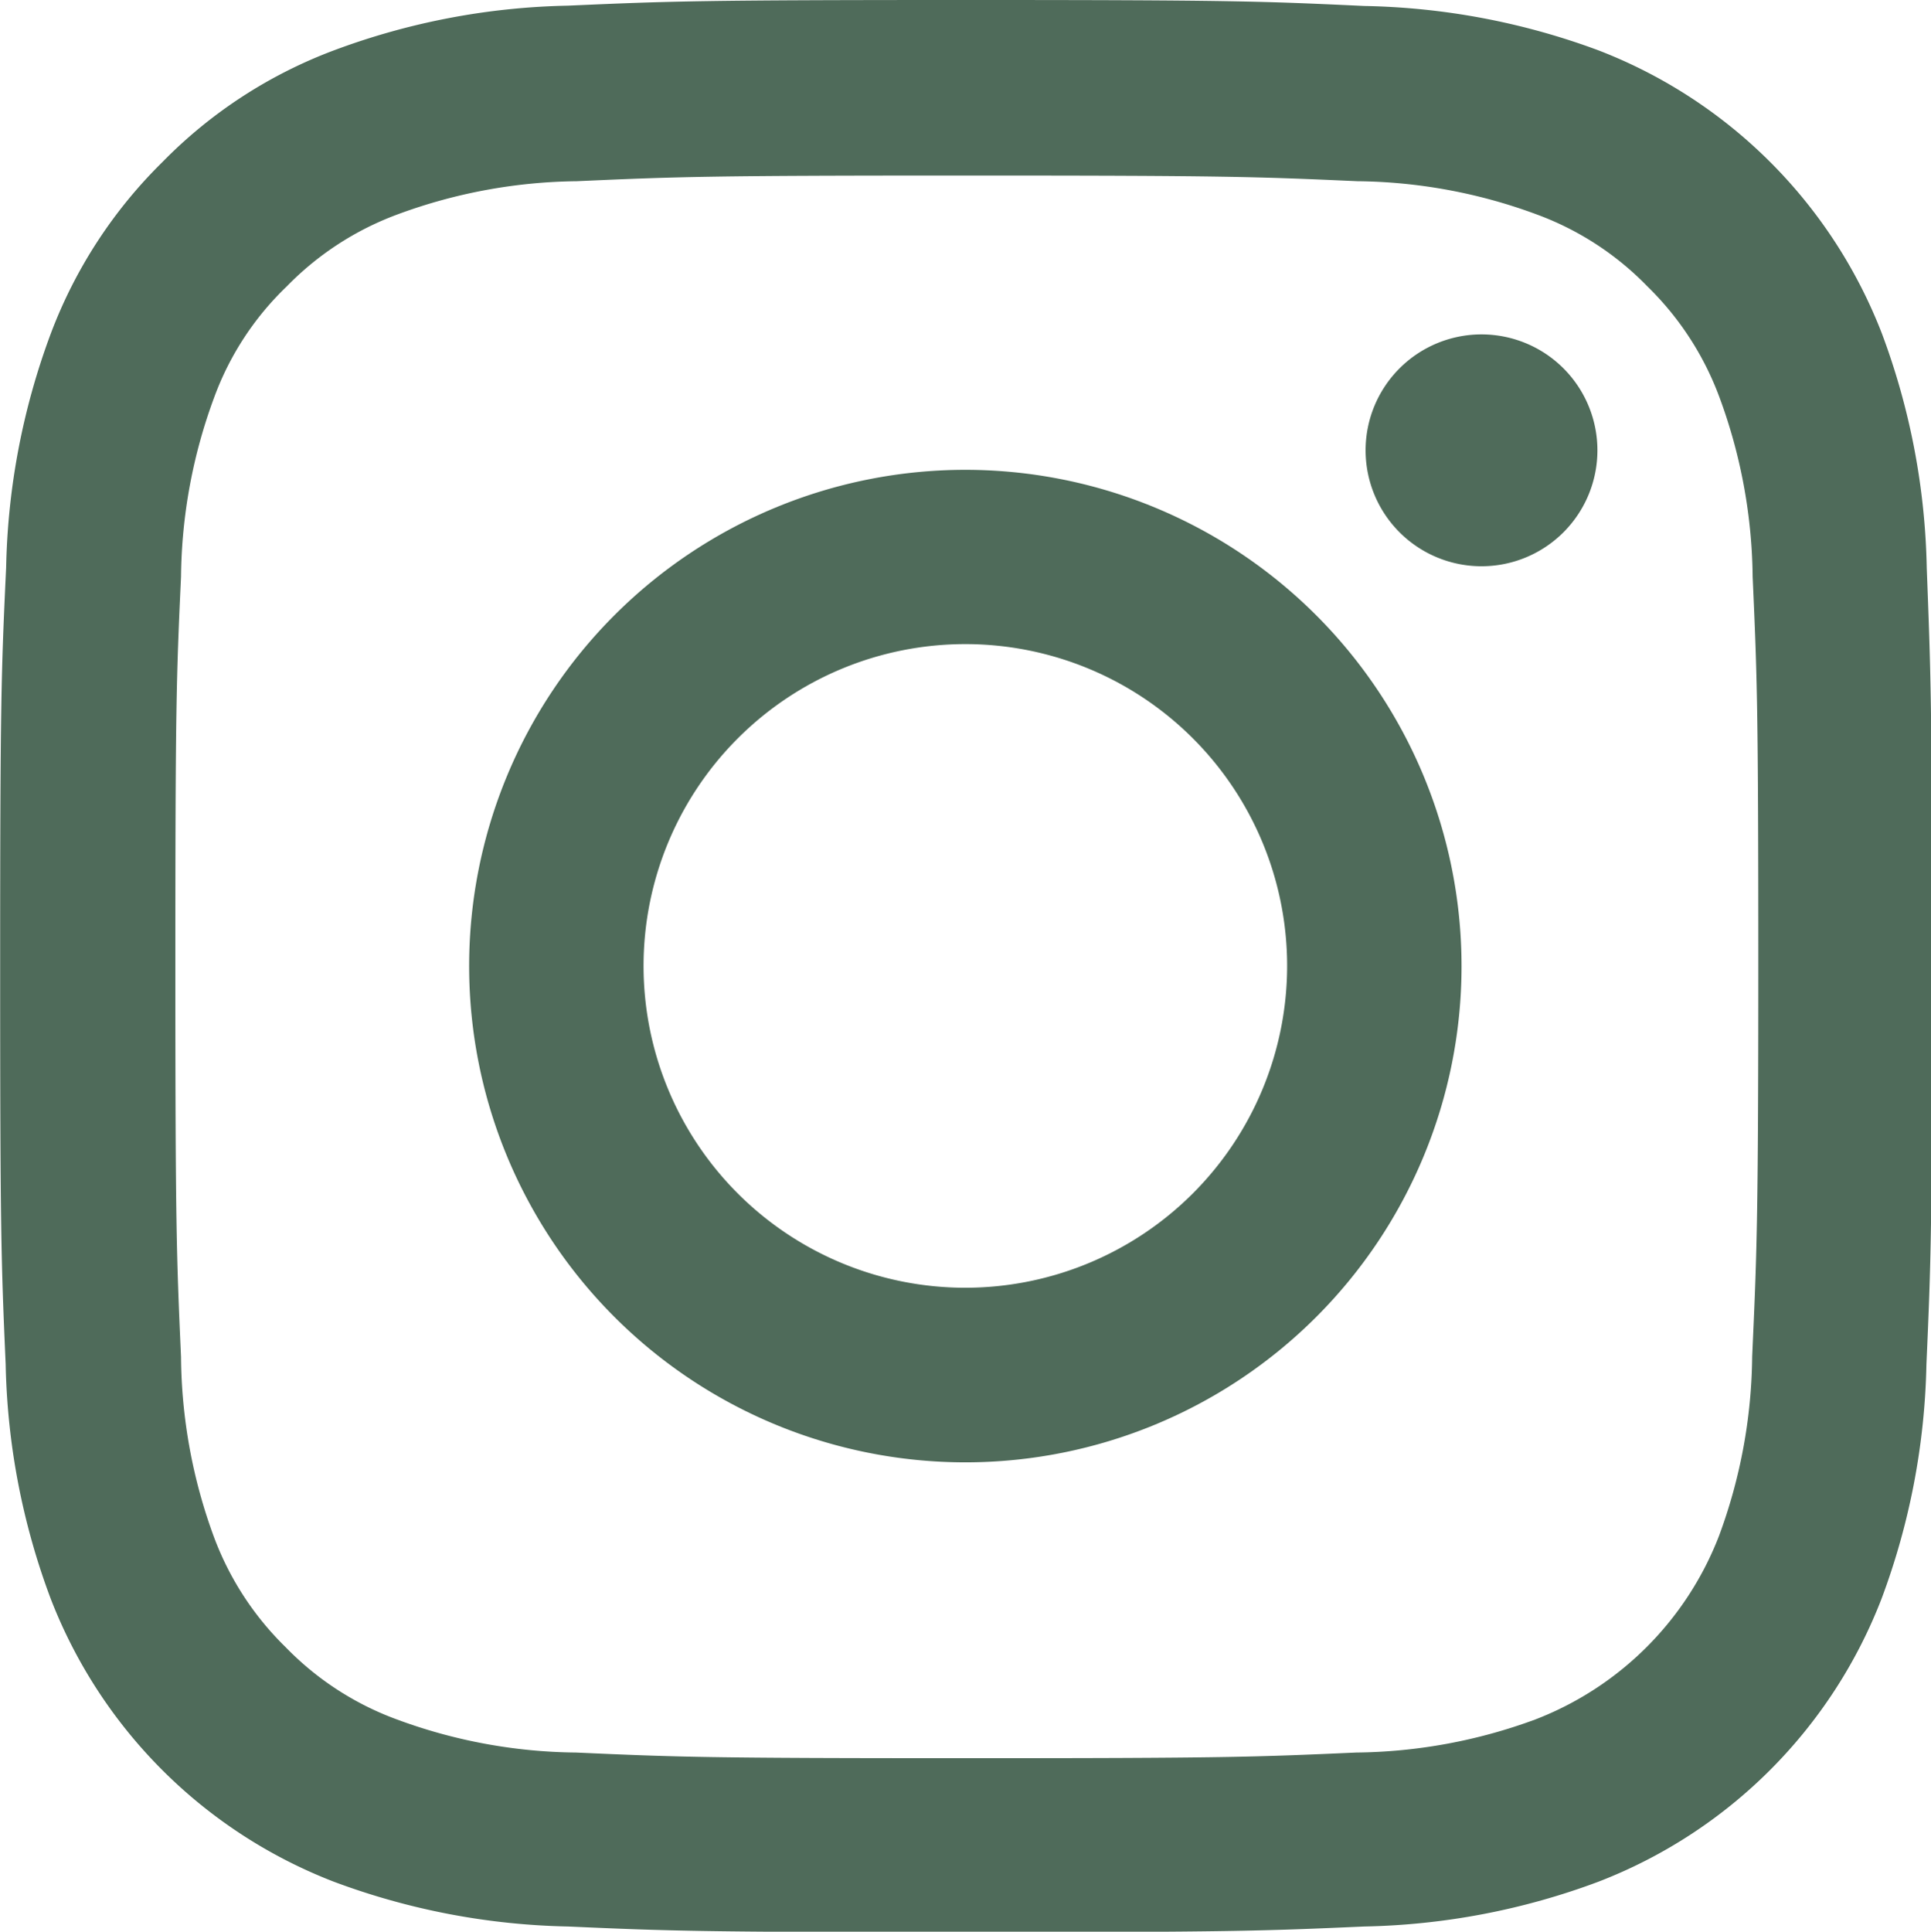
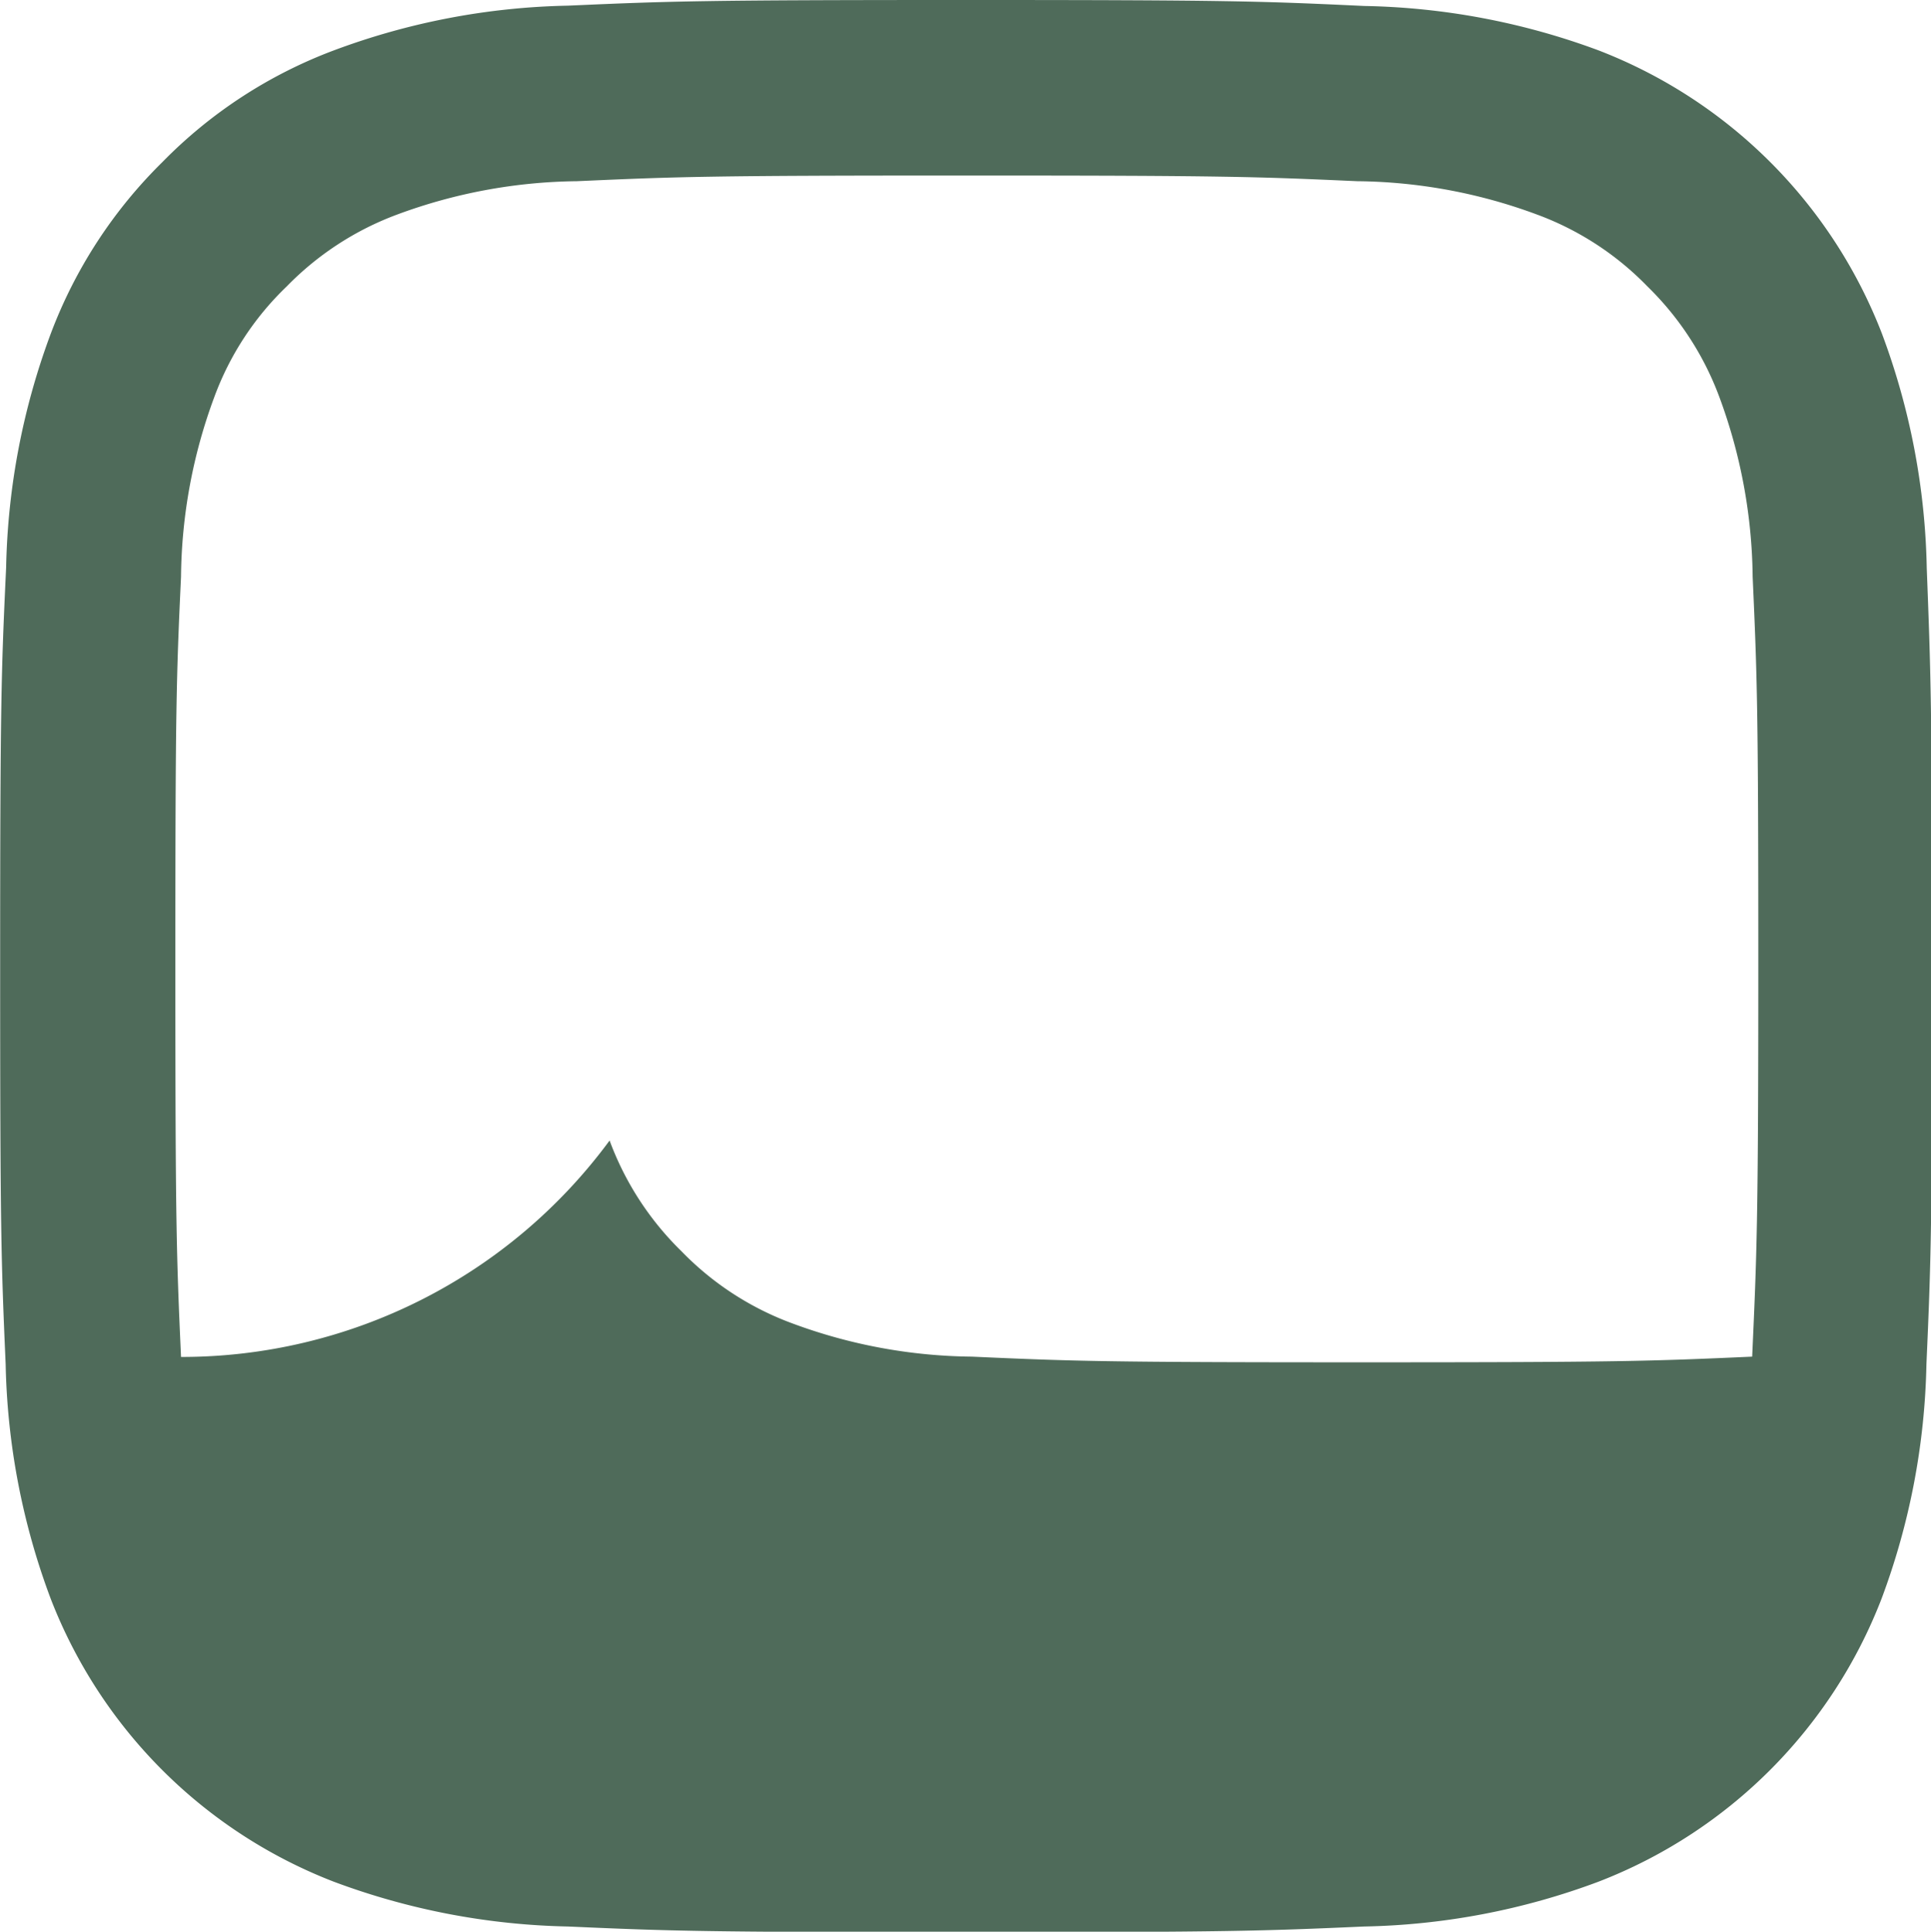
<svg xmlns="http://www.w3.org/2000/svg" id="instagram_3_" data-name="instagram (3)" width="12.278" height="12.281" viewBox="0 0 12.278 12.281">
-   <path id="Path_5" data-name="Path 5" d="M12.7,3.611a4.487,4.487,0,0,0-.285-1.49,3.146,3.146,0,0,0-1.8-1.8A4.5,4.5,0,0,0,9.124.038C8.467.007,8.258,0,6.591,0S4.715.007,4.06.036A4.489,4.489,0,0,0,2.57.321a3,3,0,0,0-1.089.71A3.024,3.024,0,0,0,.773,2.118a4.5,4.5,0,0,0-.285,1.49c-.031.657-.038.866-.038,2.533S.456,8.018.485,8.673a4.487,4.487,0,0,0,.286,1.49,3.145,3.145,0,0,0,1.8,1.8,4.5,4.5,0,0,0,1.49.285c.655.029.864.036,2.531.036s1.876-.007,2.531-.036a4.486,4.486,0,0,0,1.49-.285,3.141,3.141,0,0,0,1.8-1.8,4.5,4.5,0,0,0,.285-1.49c.029-.655.036-.864.036-2.531S12.725,4.266,12.7,3.611ZM11.59,8.625a3.366,3.366,0,0,1-.211,1.14,2.037,2.037,0,0,1-1.166,1.166,3.378,3.378,0,0,1-1.14.211c-.648.029-.842.036-2.481.036s-1.835-.007-2.481-.036a3.364,3.364,0,0,1-1.14-.211,1.89,1.89,0,0,1-.705-.458,1.909,1.909,0,0,1-.458-.705A3.379,3.379,0,0,1,1.6,8.627c-.029-.648-.036-.842-.036-2.481S1.57,4.311,1.6,3.666a3.364,3.364,0,0,1,.211-1.14,1.867,1.867,0,0,1,.461-.705,1.906,1.906,0,0,1,.705-.458,3.38,3.38,0,0,1,1.14-.211c.648-.029.842-.036,2.481-.036s1.835.007,2.481.036a3.366,3.366,0,0,1,1.14.211,1.888,1.888,0,0,1,.705.458,1.909,1.909,0,0,1,.458.705,3.38,3.38,0,0,1,.211,1.14c.029.648.036.842.036,2.481S11.619,7.977,11.59,8.625Zm0,0" transform="translate(-0.449 0)" fill="#4f6b5a" />
-   <path id="Path_6" data-name="Path 6" d="M128.1,124.5a3.155,3.155,0,1,0,3.155,3.155A3.156,3.156,0,0,0,128.1,124.5Zm0,5.2a2.046,2.046,0,1,1,2.046-2.046A2.047,2.047,0,0,1,128.1,129.7Zm0,0" transform="translate(-121.962 -121.513)" fill="#4f6b5a" />
-   <path id="Path_7" data-name="Path 7" d="M363.922,89.338a.737.737,0,1,1-.737-.736A.737.737,0,0,1,363.922,89.338Zm0,0" transform="translate(-353.765 -86.476)" fill="#4f6b5a" />
+   <path id="Path_5" data-name="Path 5" d="M12.7,3.611a4.487,4.487,0,0,0-.285-1.49,3.146,3.146,0,0,0-1.8-1.8A4.5,4.5,0,0,0,9.124.038C8.467.007,8.258,0,6.591,0S4.715.007,4.06.036A4.489,4.489,0,0,0,2.57.321a3,3,0,0,0-1.089.71A3.024,3.024,0,0,0,.773,2.118a4.5,4.5,0,0,0-.285,1.49c-.031.657-.038.866-.038,2.533S.456,8.018.485,8.673a4.487,4.487,0,0,0,.286,1.49,3.145,3.145,0,0,0,1.8,1.8,4.5,4.5,0,0,0,1.49.285c.655.029.864.036,2.531.036s1.876-.007,2.531-.036a4.486,4.486,0,0,0,1.49-.285,3.141,3.141,0,0,0,1.8-1.8,4.5,4.5,0,0,0,.285-1.49c.029-.655.036-.864.036-2.531S12.725,4.266,12.7,3.611ZM11.59,8.625c-.648.029-.842.036-2.481.036s-1.835-.007-2.481-.036a3.364,3.364,0,0,1-1.14-.211,1.89,1.89,0,0,1-.705-.458,1.909,1.909,0,0,1-.458-.705A3.379,3.379,0,0,1,1.6,8.627c-.029-.648-.036-.842-.036-2.481S1.57,4.311,1.6,3.666a3.364,3.364,0,0,1,.211-1.14,1.867,1.867,0,0,1,.461-.705,1.906,1.906,0,0,1,.705-.458,3.38,3.38,0,0,1,1.14-.211c.648-.029.842-.036,2.481-.036s1.835.007,2.481.036a3.366,3.366,0,0,1,1.14.211,1.888,1.888,0,0,1,.705.458,1.909,1.909,0,0,1,.458.705,3.38,3.38,0,0,1,.211,1.14c.029.648.036.842.036,2.481S11.619,7.977,11.59,8.625Zm0,0" transform="translate(-0.449 0)" fill="#4f6b5a" />
</svg>